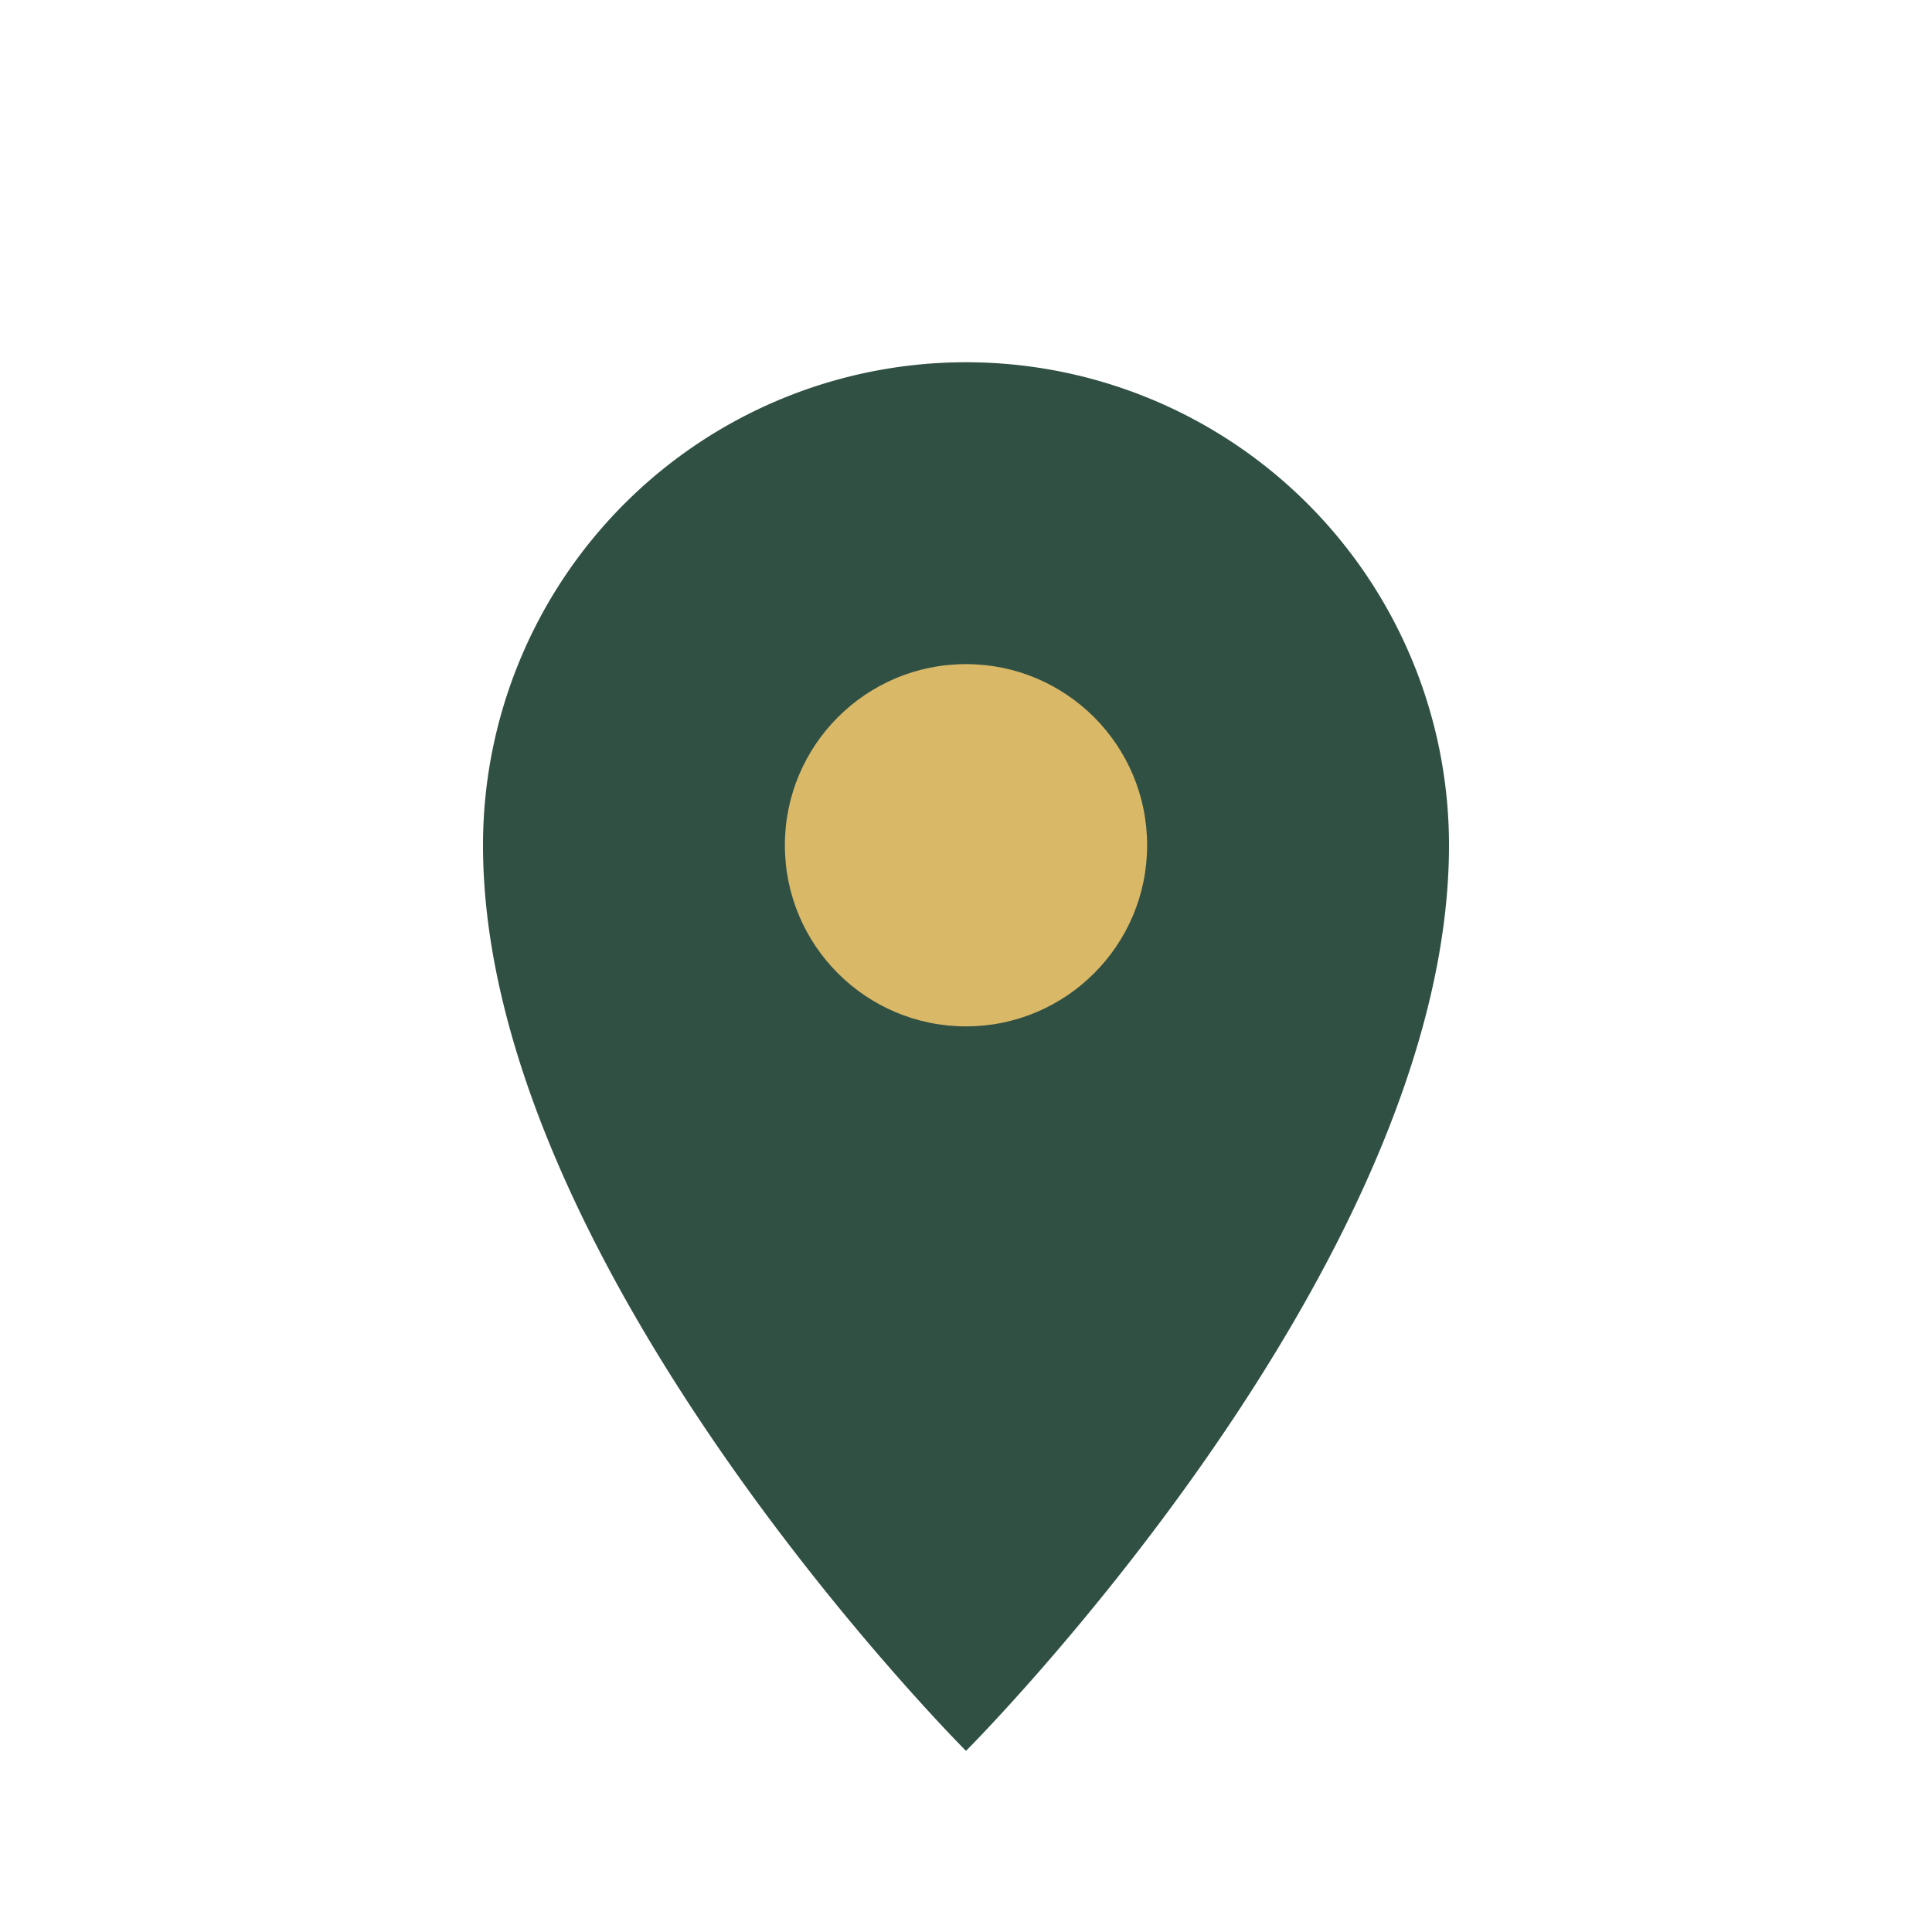
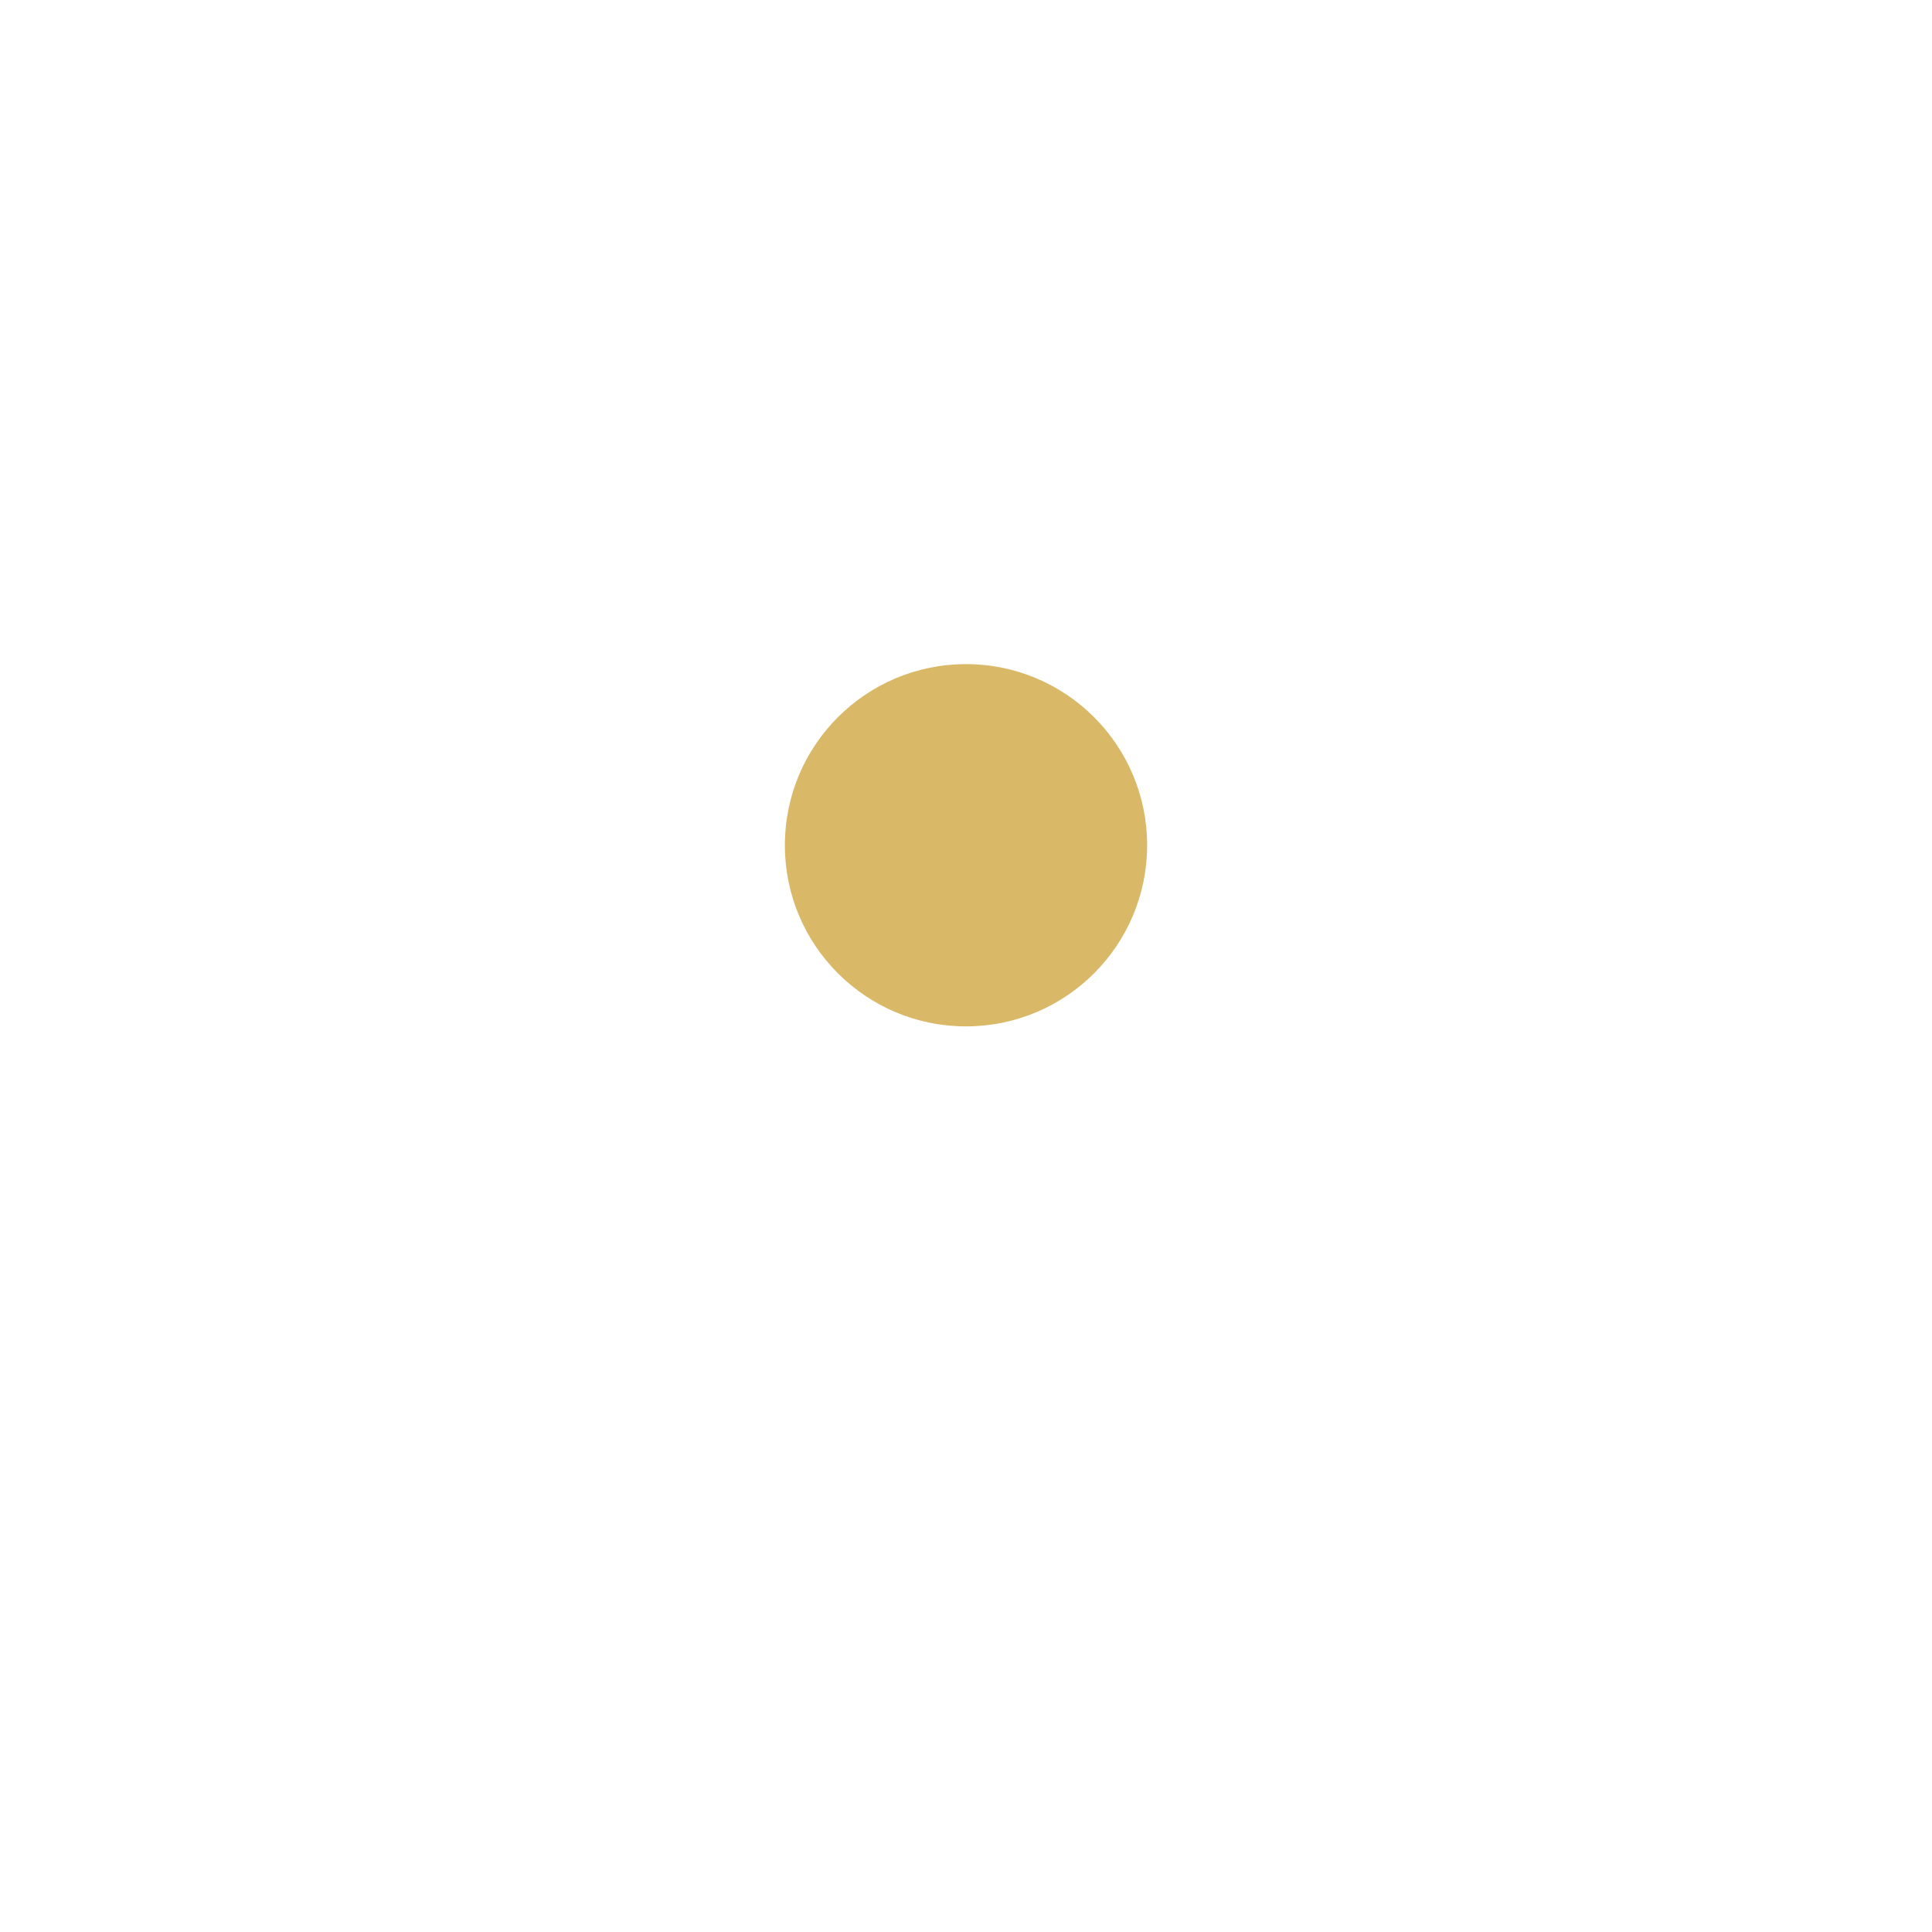
<svg xmlns="http://www.w3.org/2000/svg" width="32" height="32" viewBox="0 0 32 32">
-   <path d="M16 29s8-8 8-15a8 8 0 1 0-16 0c0 7 8 15 8 15z" fill="#315044" />
  <circle cx="16" cy="14" r="3" fill="#D9B867" />
</svg>